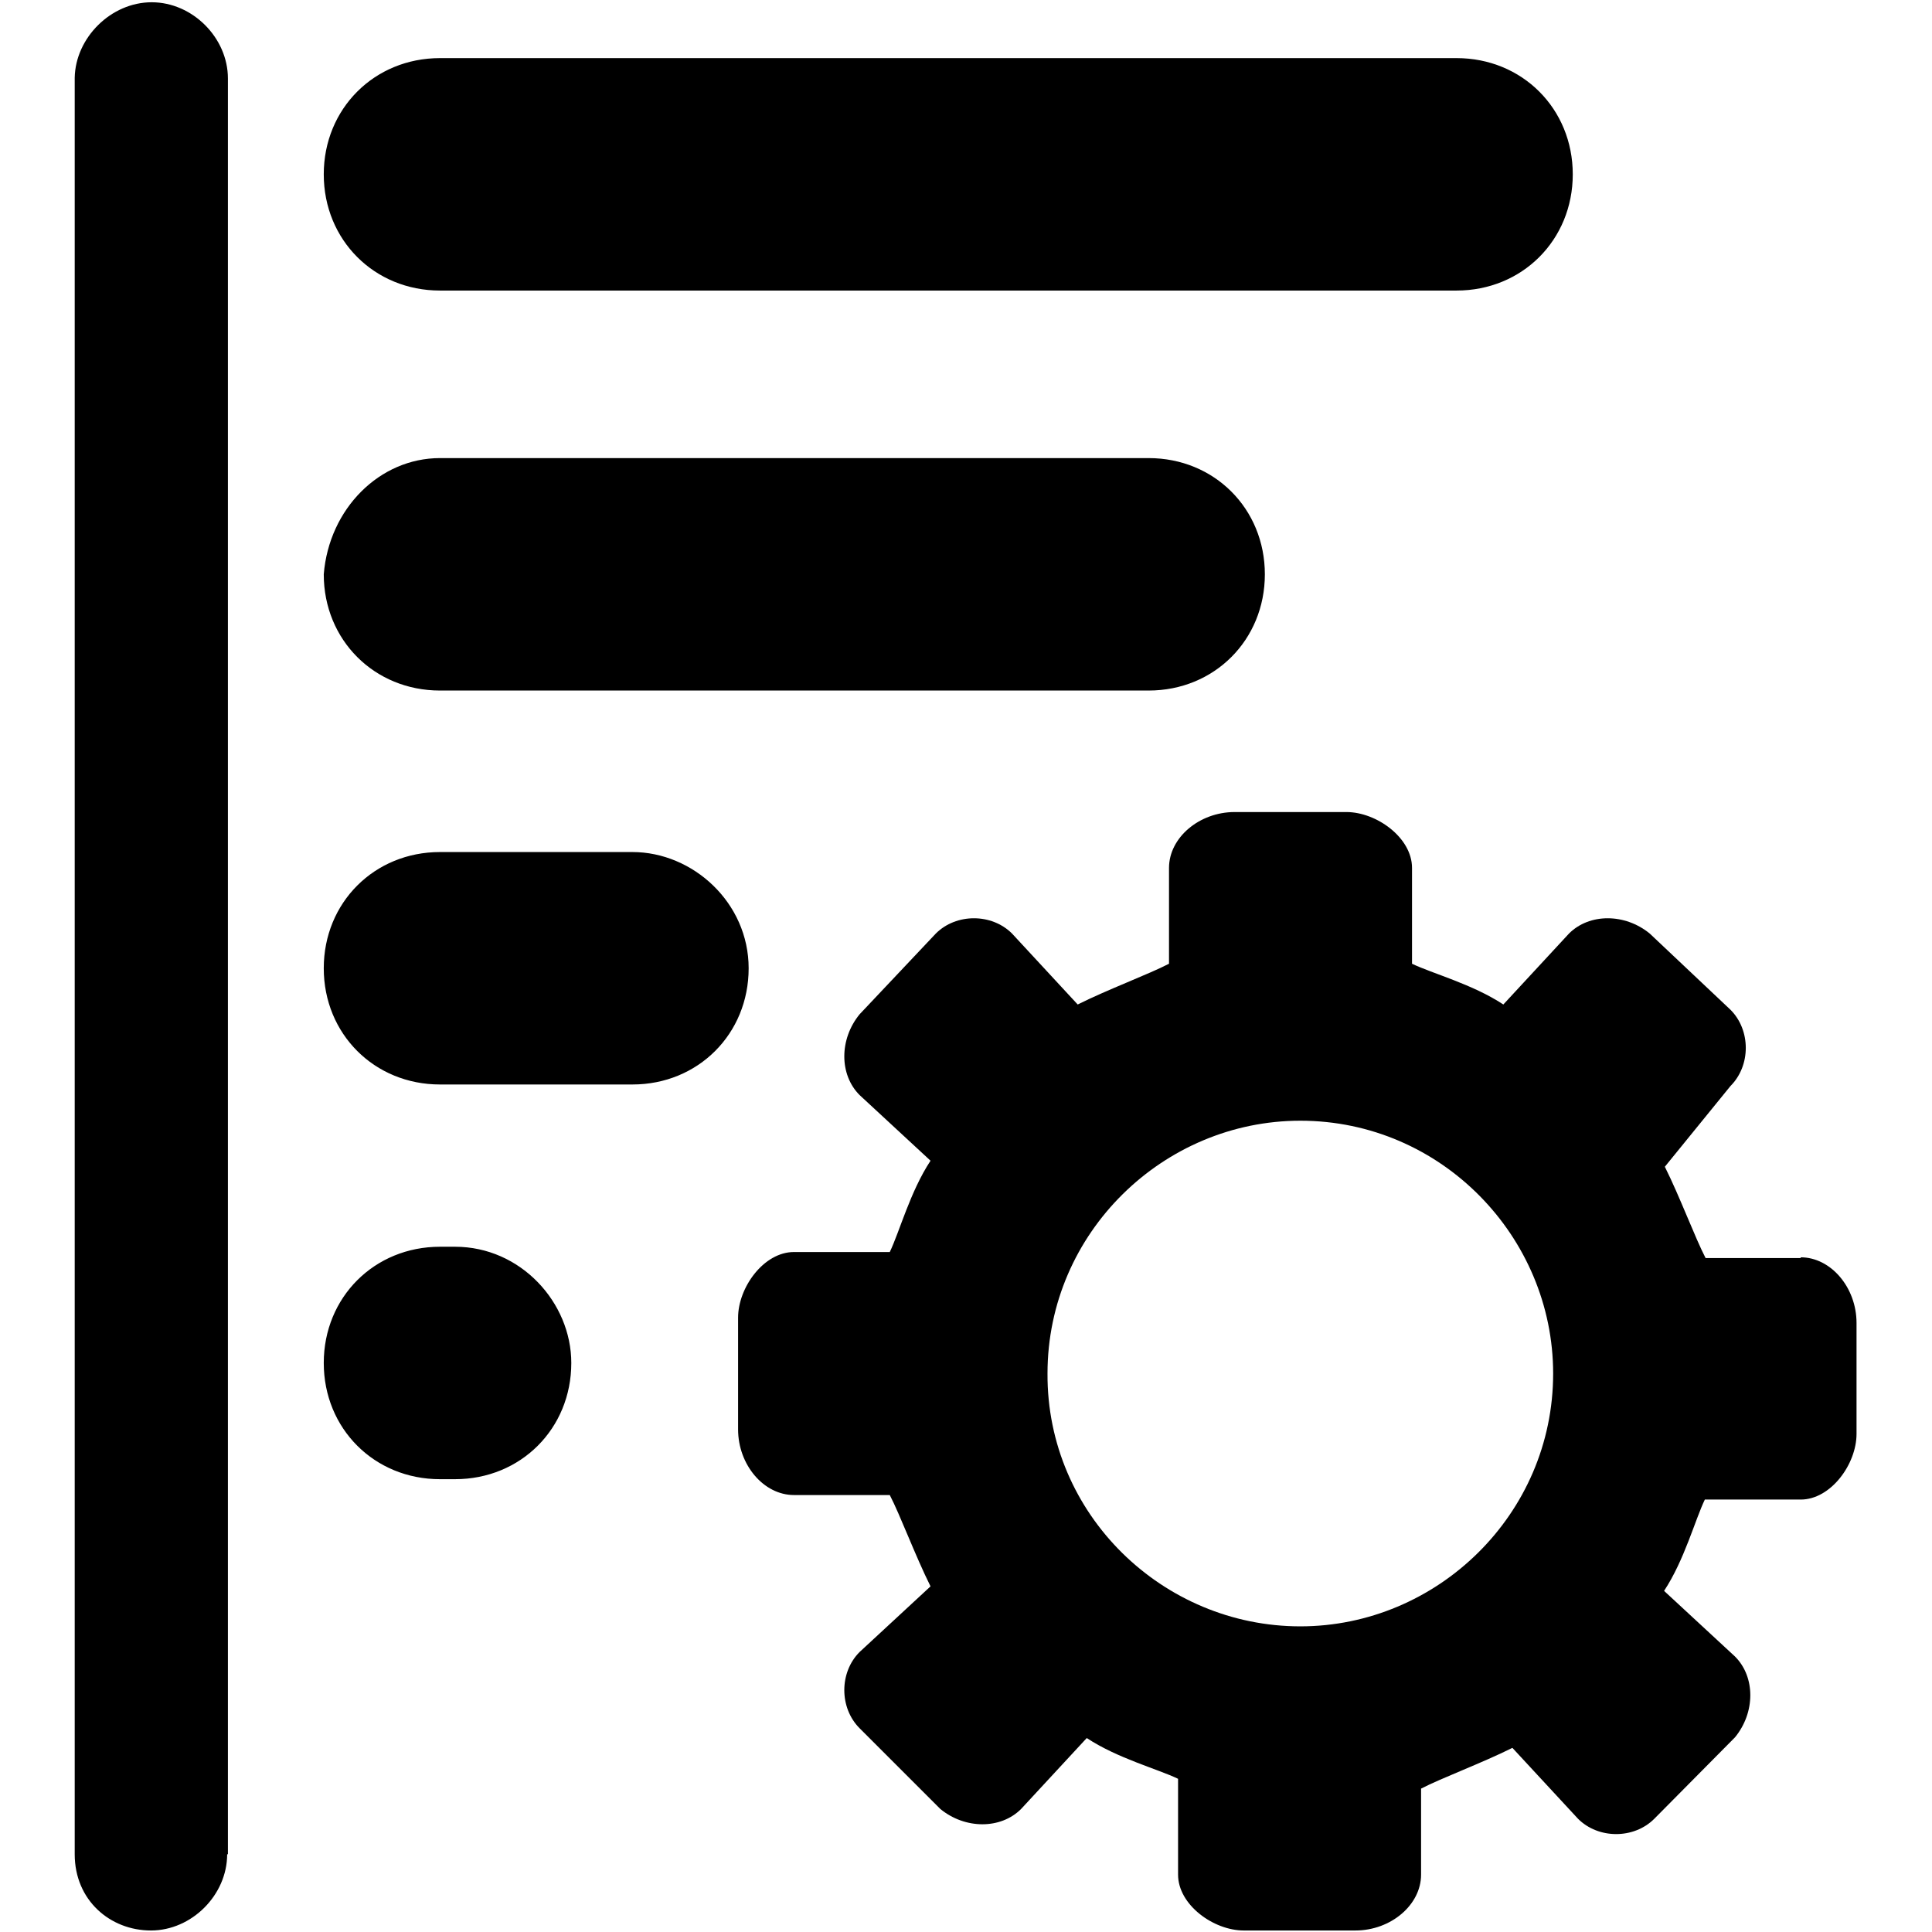
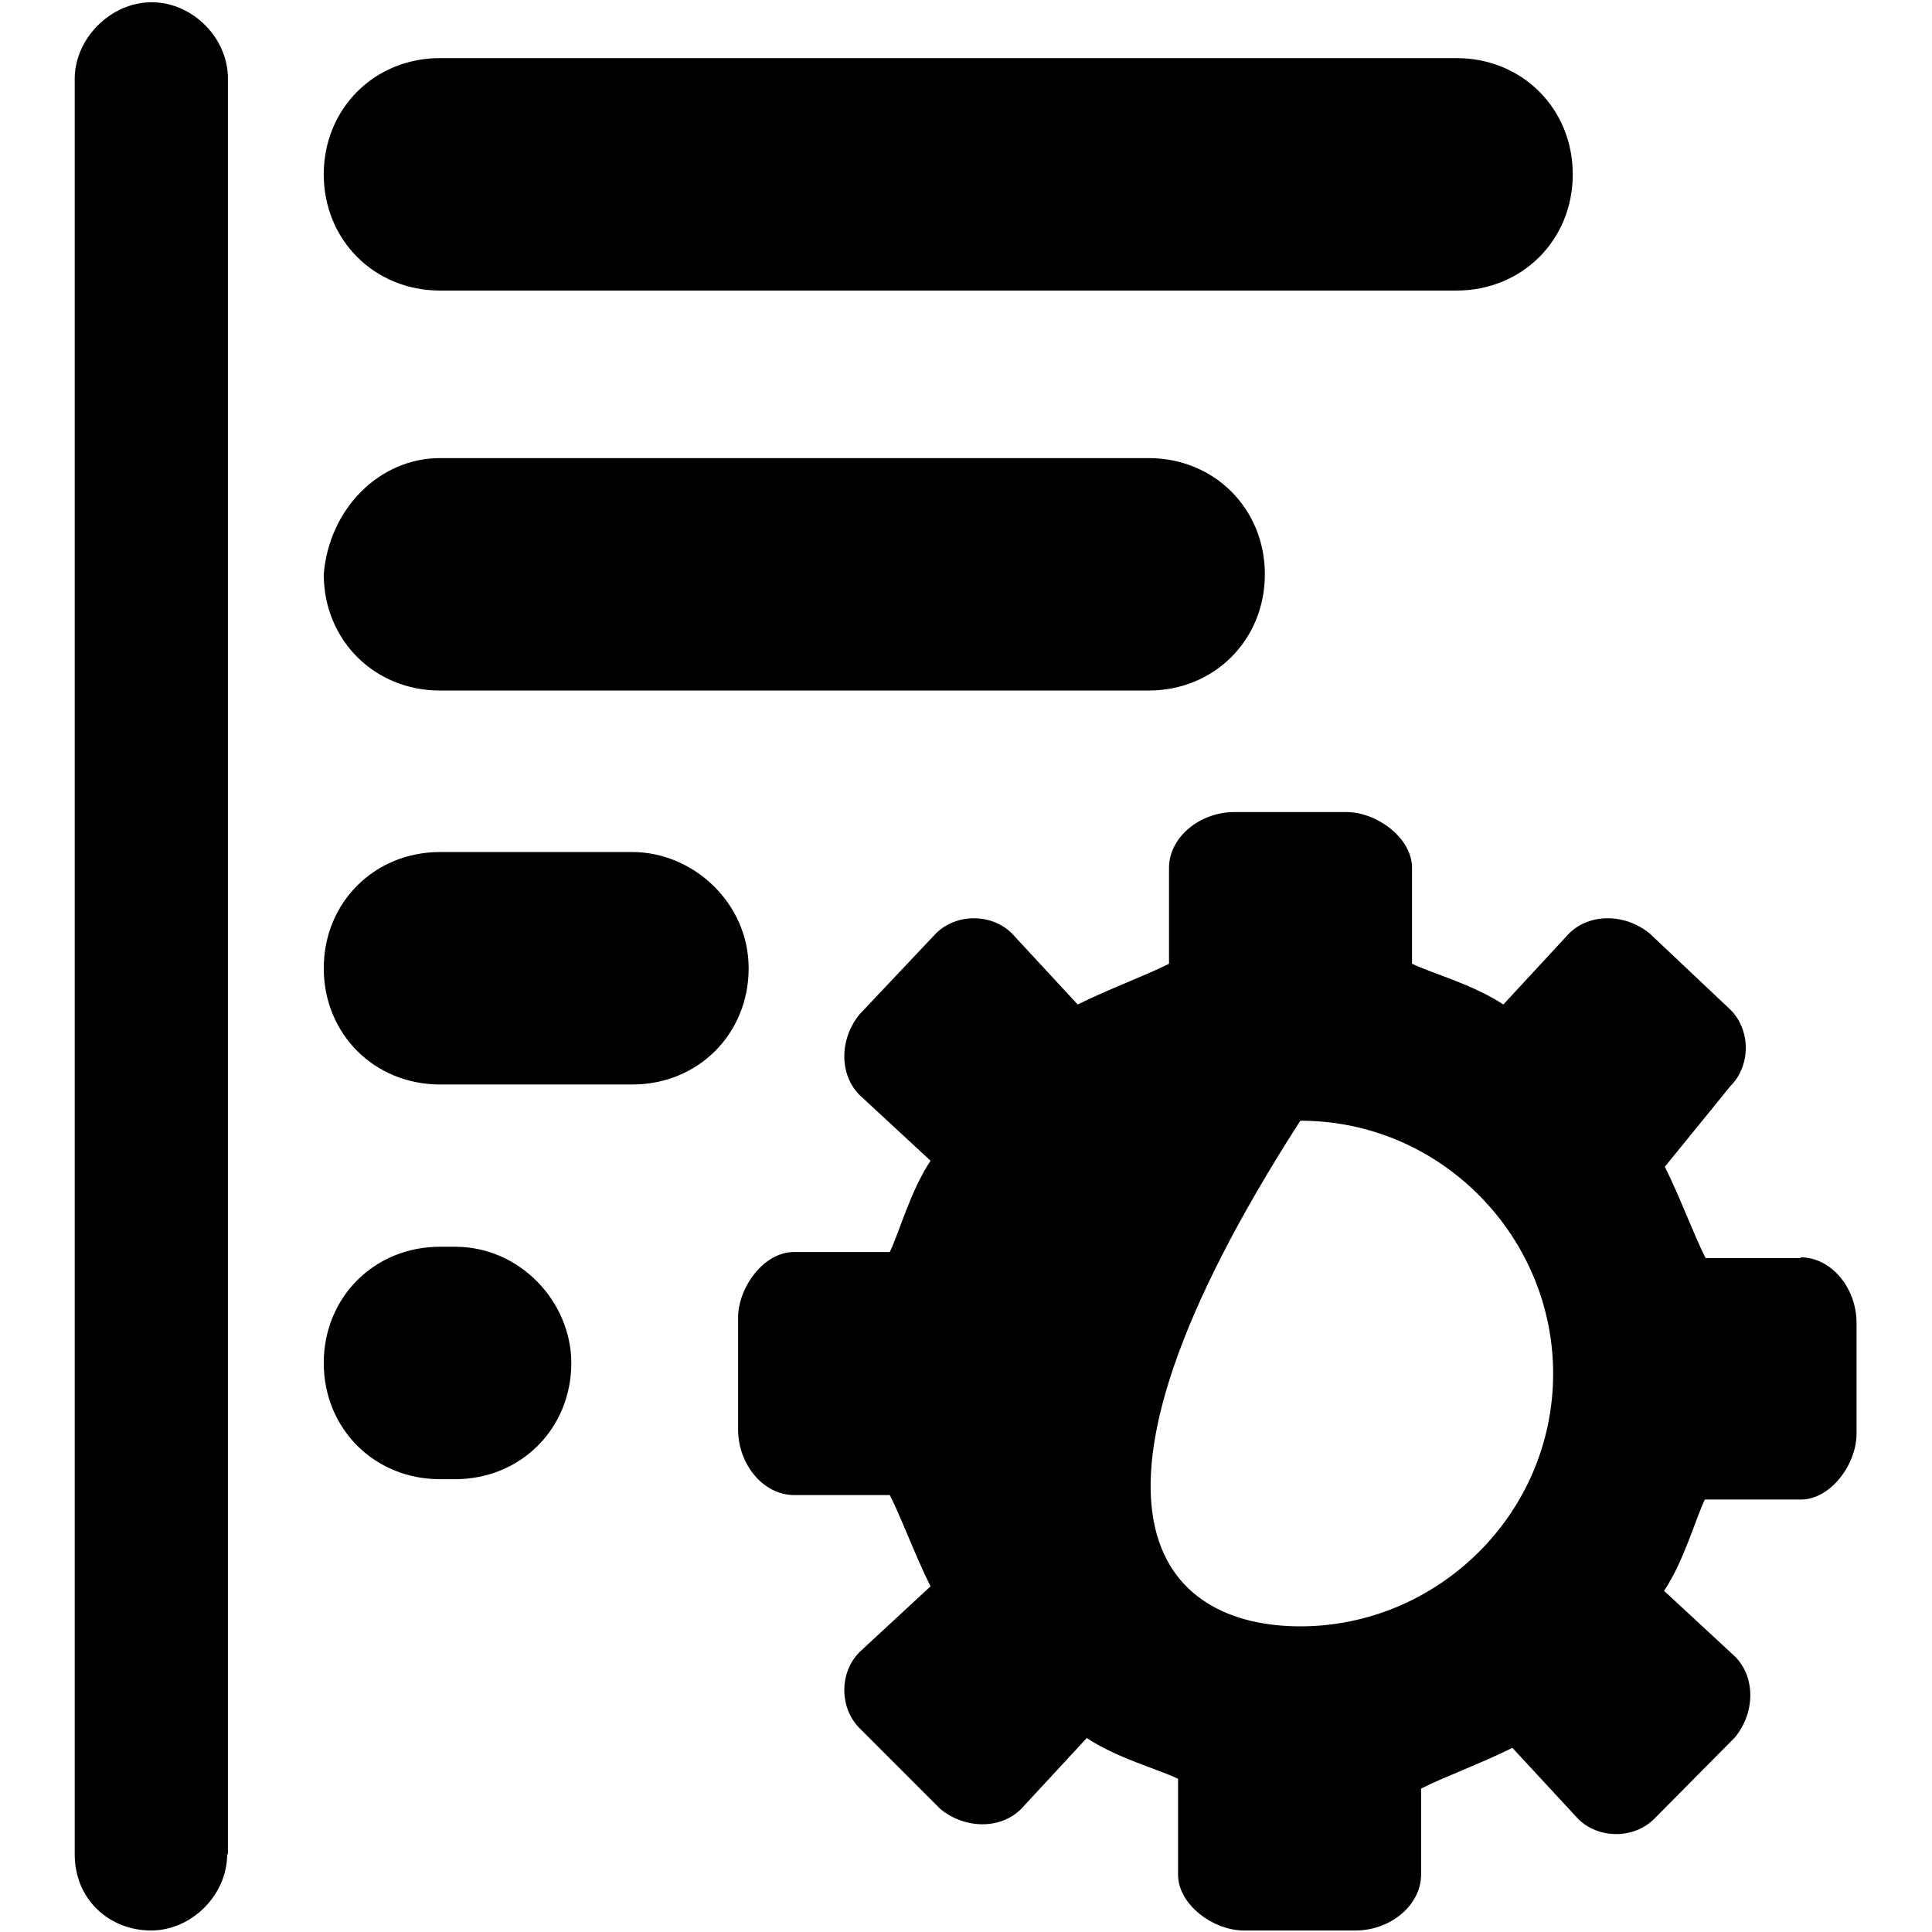
<svg xmlns="http://www.w3.org/2000/svg" version="1.1" x="0px" y="0px" viewBox="0 0 256 256" enable-background="new 0 0 256 256" xml:space="preserve">
  <g>
-     <path fill="#000000" d="M30.1,245.7c0,5.4-4.7,10.1-10.1,10.1c-5.4,0-10.1-4-10.1-10.1V10.3C10,5,14.7,0.3,20.1,0.3 c5.4,0,10.1,4.7,10.1,10.1V245.7z M75.7,180.6c0,8.7-6.7,15.4-15.4,15.4h-2c-8.7,0-15.4-6.7-15.4-15.4c0-8.7,6.7-15.4,15.4-15.4h2 C69,165.2,75.7,172.6,75.7,180.6z M99.2,128.3c0,8.7-6.7,15.4-15.4,15.4H58.3c-8.7,0-15.4-6.7-15.4-15.4s6.7-15.4,15.4-15.4h25.5 C91.8,112.9,99.2,119.6,99.2,128.3z M58.3,91.5c-8.7,0-15.4-6.7-15.4-15.4c0.7-8.7,7.4-15.4,15.4-15.4h93.9 c8.7,0,15.4,6.7,15.4,15.4c0,8.7-6.7,15.4-15.4,15.4H58.3z M58.3,38.5c-8.7,0-15.4-6.7-15.4-15.4c0-8.7,6.7-15.4,15.4-15.4H193 c8.7,0,15.4,6.7,15.4,15.4c0,8.7-6.7,15.4-15.4,15.4H58.3z M238.6,166.6c4,0,7.4,4,7.4,8.7V190c0,4-3.4,8.7-7.4,8.7h-12.7 c-1.3,2.7-2.7,8-5.4,12.1l9.4,8.7c2.7,2.7,2.7,7.4,0,10.7L219.2,241c-2.7,2.7-7.4,2.7-10.1,0l-8.7-9.4c-4,2-9.4,4-12.1,5.4v11.4 c0,4-4,7.4-8.7,7.4h-14.8c-4,0-8.7-3.4-8.7-7.4v-12.7c-2.7-1.3-8-2.7-12.1-5.4l-8.7,9.4c-2.7,2.7-7.4,2.7-10.7,0l-10.7-10.7 c-2.7-2.7-2.7-7.4,0-10.1l9.4-8.7c-2-4-4-9.4-5.4-12.1h-12.7c-4,0-7.4-4-7.4-8.7v-14.8c0-4,3.4-8.7,7.4-8.7h12.7 c1.3-2.7,2.7-8,5.4-12.1l-9.4-8.7c-2.7-2.7-2.7-7.4,0-10.7l10.1-10.7c2.7-2.7,7.4-2.7,10.1,0l8.7,9.4c4-2,9.4-4,12.1-5.4v-12.7 c0-4,4-7.4,8.7-7.4h14.8c4,0,8.7,3.4,8.7,7.4v12.7c2.7,1.3,8,2.7,12.1,5.4l8.7-9.4c2.7-2.7,7.4-2.7,10.7,0l10.7,10.1 c2.7,2.7,2.7,7.4,0,10.1l-8.7,10.7c2,4,4,9.4,5.4,12.1H238.6z M172.3,215.5c18.1,0,33.5-14.8,33.5-33.5c0-18.1-14.8-33.5-33.5-33.5 c-18.1,0-33.5,14.8-33.5,33.5C138.7,200.7,154.1,215.5,172.3,215.5z" />
+     <path fill="#000000" d="M30.1,245.7c0,5.4-4.7,10.1-10.1,10.1c-5.4,0-10.1-4-10.1-10.1V10.3C10,5,14.7,0.3,20.1,0.3 c5.4,0,10.1,4.7,10.1,10.1V245.7z M75.7,180.6c0,8.7-6.7,15.4-15.4,15.4h-2c-8.7,0-15.4-6.7-15.4-15.4c0-8.7,6.7-15.4,15.4-15.4h2 C69,165.2,75.7,172.6,75.7,180.6z M99.2,128.3c0,8.7-6.7,15.4-15.4,15.4H58.3c-8.7,0-15.4-6.7-15.4-15.4s6.7-15.4,15.4-15.4h25.5 C91.8,112.9,99.2,119.6,99.2,128.3z M58.3,91.5c-8.7,0-15.4-6.7-15.4-15.4c0.7-8.7,7.4-15.4,15.4-15.4h93.9 c8.7,0,15.4,6.7,15.4,15.4c0,8.7-6.7,15.4-15.4,15.4H58.3z M58.3,38.5c-8.7,0-15.4-6.7-15.4-15.4c0-8.7,6.7-15.4,15.4-15.4H193 c8.7,0,15.4,6.7,15.4,15.4c0,8.7-6.7,15.4-15.4,15.4H58.3z M238.6,166.6c4,0,7.4,4,7.4,8.7V190c0,4-3.4,8.7-7.4,8.7h-12.7 c-1.3,2.7-2.7,8-5.4,12.1l9.4,8.7c2.7,2.7,2.7,7.4,0,10.7L219.2,241c-2.7,2.7-7.4,2.7-10.1,0l-8.7-9.4c-4,2-9.4,4-12.1,5.4v11.4 c0,4-4,7.4-8.7,7.4h-14.8c-4,0-8.7-3.4-8.7-7.4v-12.7c-2.7-1.3-8-2.7-12.1-5.4l-8.7,9.4c-2.7,2.7-7.4,2.7-10.7,0l-10.7-10.7 c-2.7-2.7-2.7-7.4,0-10.1l9.4-8.7c-2-4-4-9.4-5.4-12.1h-12.7c-4,0-7.4-4-7.4-8.7v-14.8c0-4,3.4-8.7,7.4-8.7h12.7 c1.3-2.7,2.7-8,5.4-12.1l-9.4-8.7c-2.7-2.7-2.7-7.4,0-10.7l10.1-10.7c2.7-2.7,7.4-2.7,10.1,0l8.7,9.4c4-2,9.4-4,12.1-5.4v-12.7 c0-4,4-7.4,8.7-7.4h14.8c4,0,8.7,3.4,8.7,7.4v12.7c2.7,1.3,8,2.7,12.1,5.4l8.7-9.4c2.7-2.7,7.4-2.7,10.7,0l10.7,10.1 c2.7,2.7,2.7,7.4,0,10.1l-8.7,10.7c2,4,4,9.4,5.4,12.1H238.6z M172.3,215.5c18.1,0,33.5-14.8,33.5-33.5c0-18.1-14.8-33.5-33.5-33.5 C138.7,200.7,154.1,215.5,172.3,215.5z" />
  </g>
</svg>